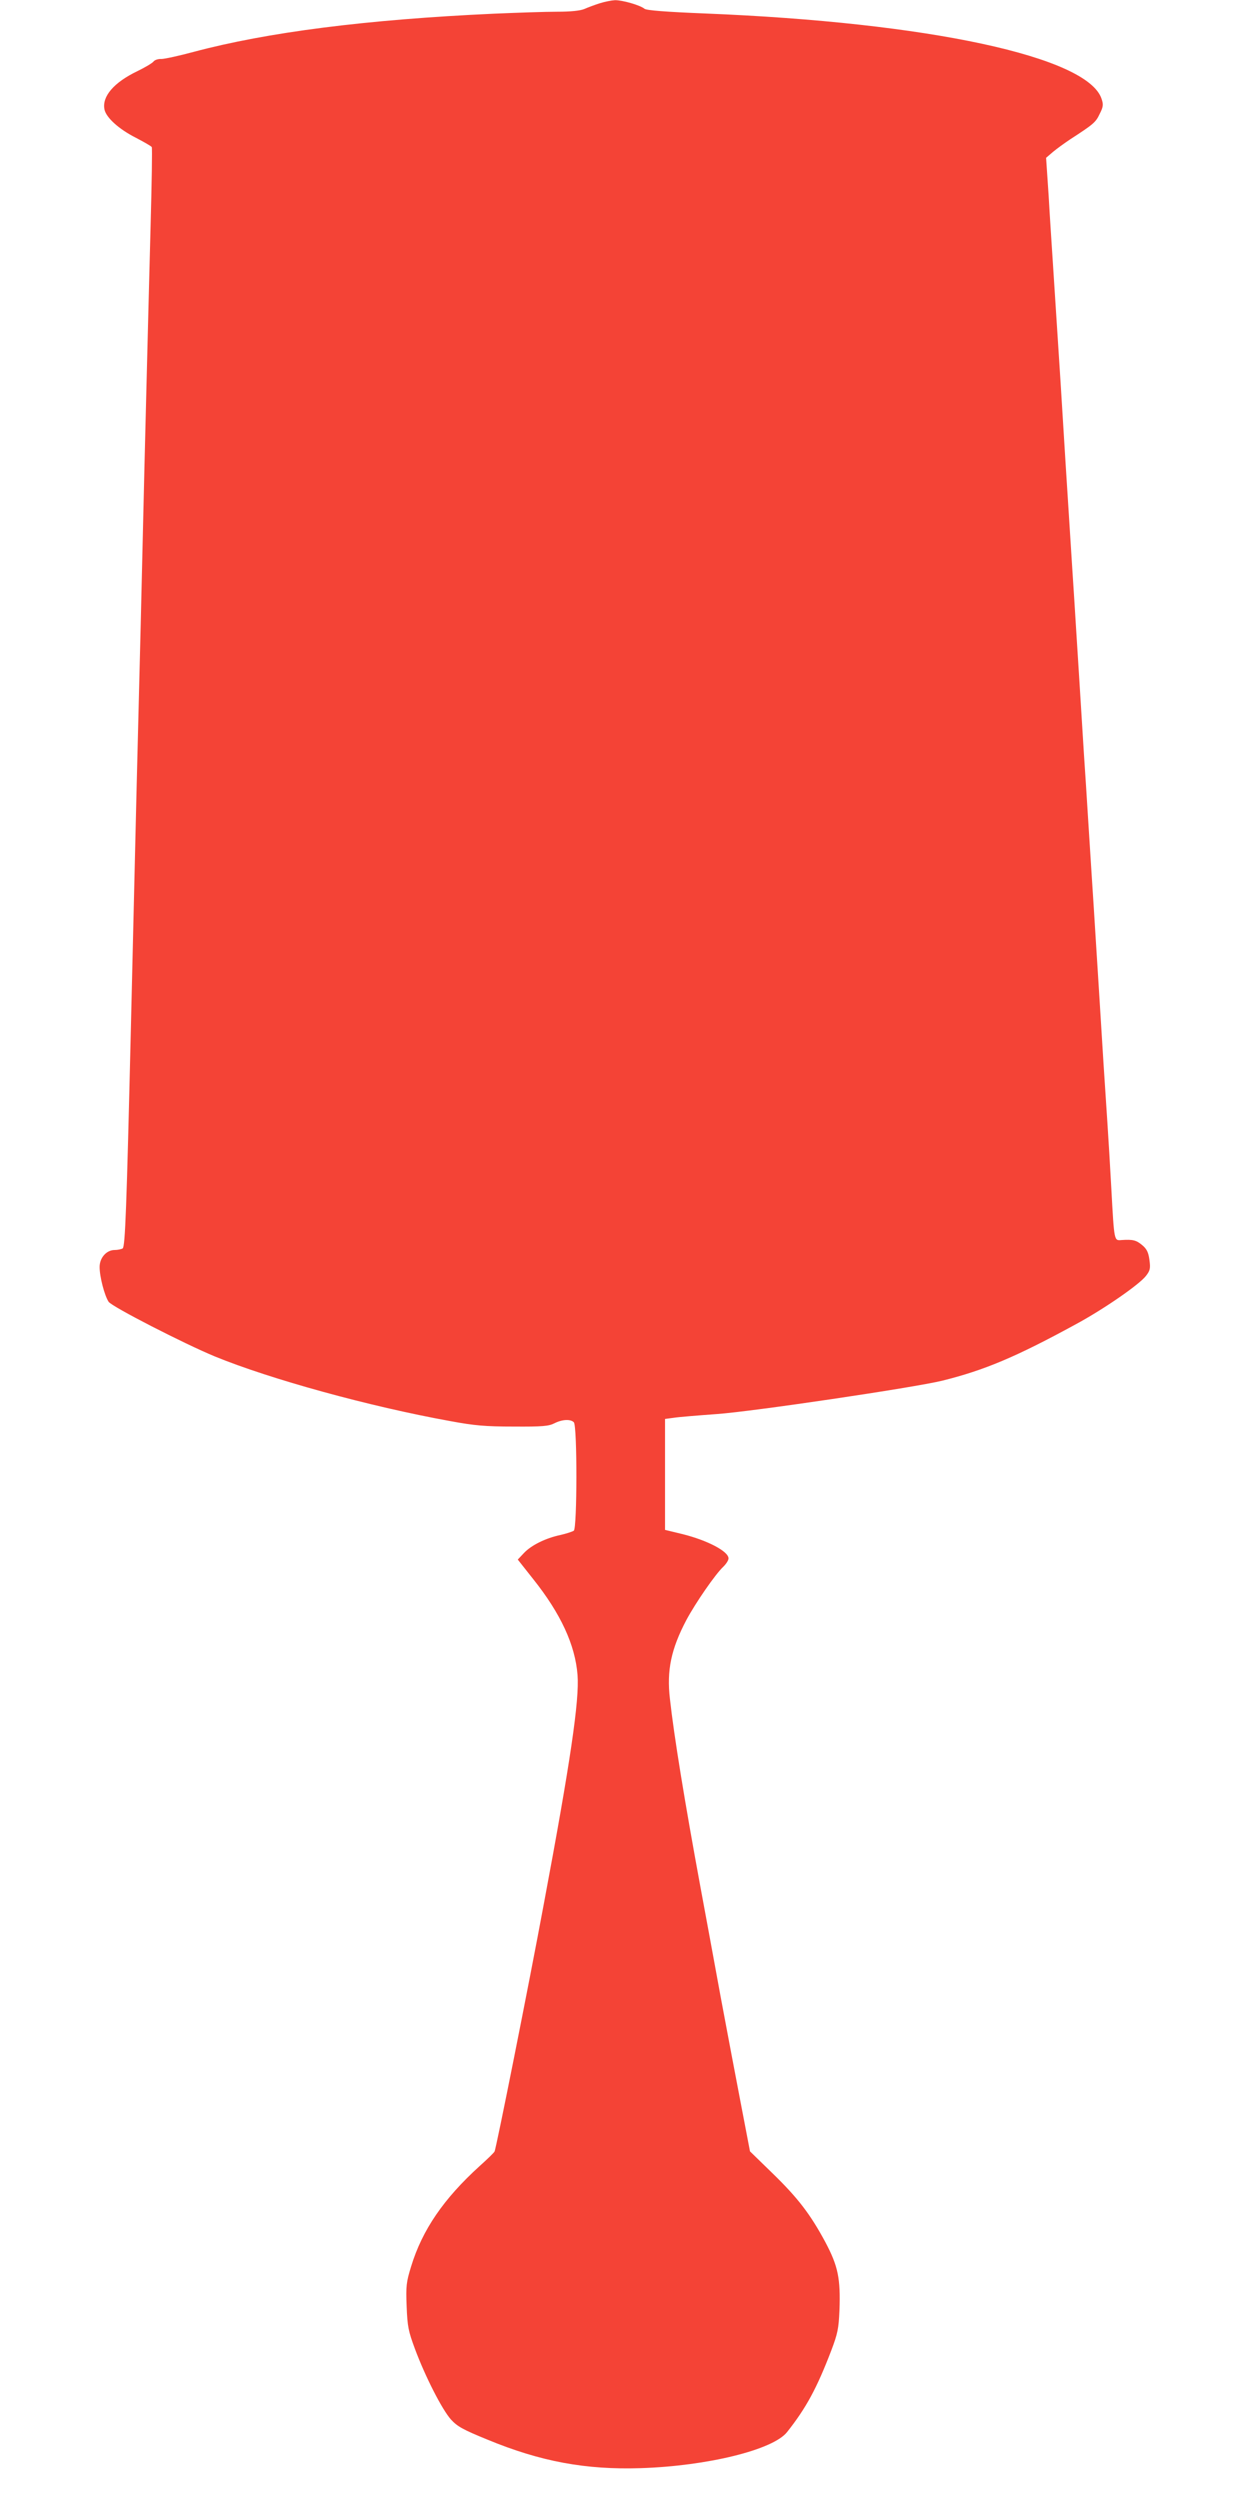
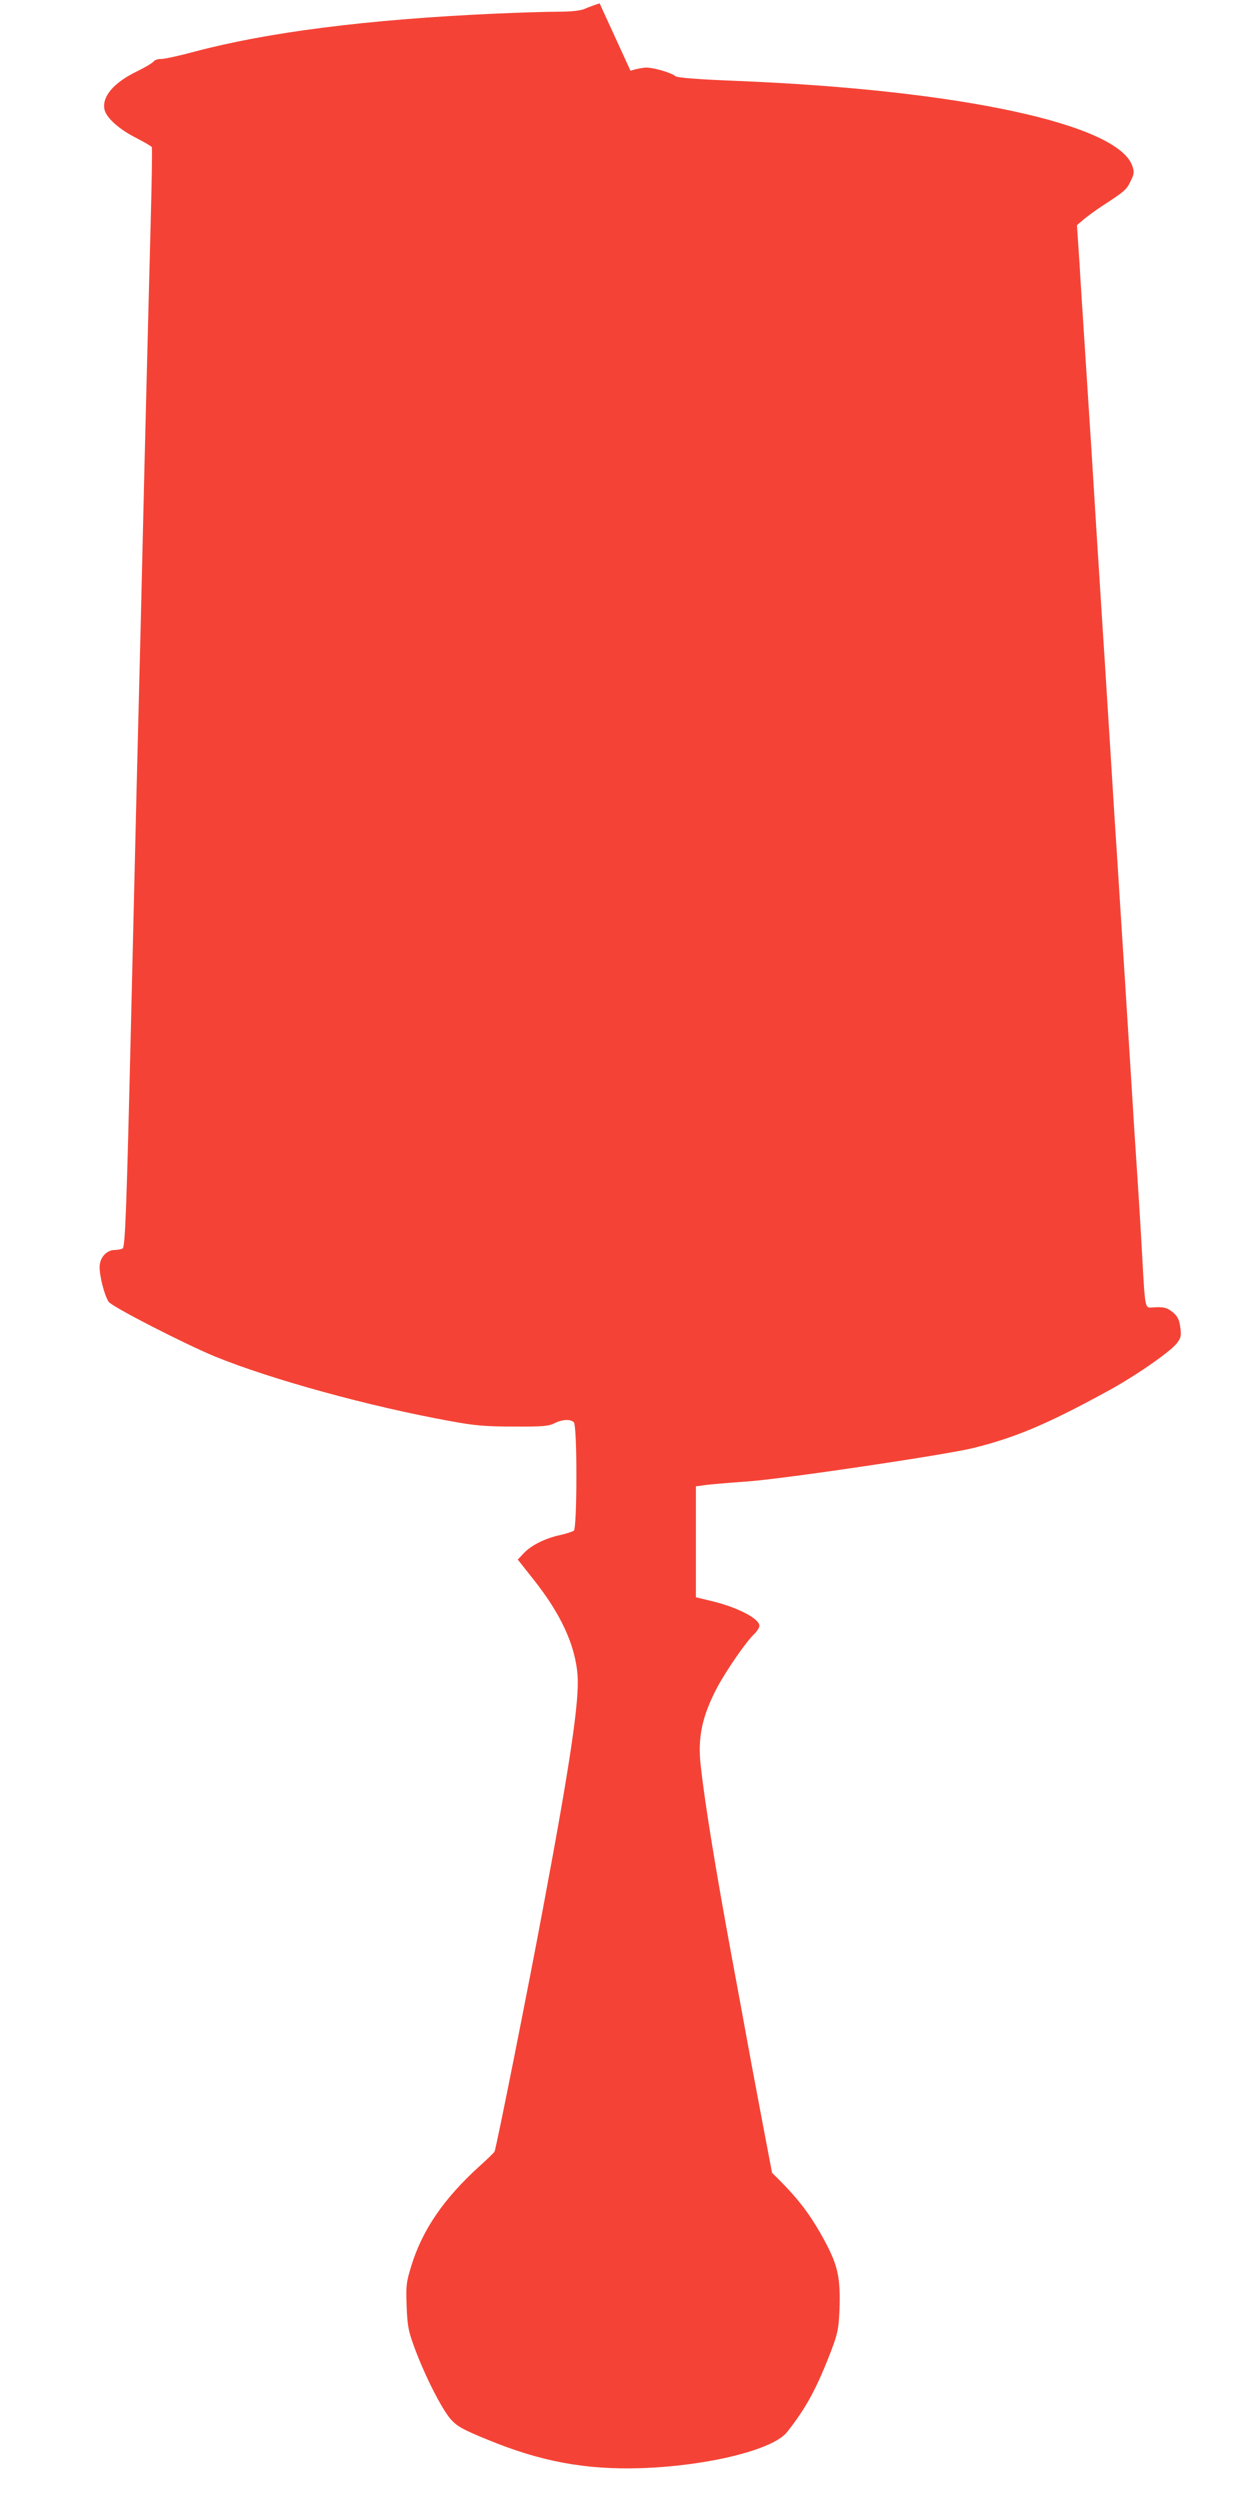
<svg xmlns="http://www.w3.org/2000/svg" version="1.0" width="640pt" height="1280pt" viewBox="0 0 640 1280" preserveAspectRatio="xMidYMid meet">
  <g transform="translate(0,1280) scale(0.1,-0.1)" fill="#f44336" stroke="none">
-     <path d="M3070 12783 c-25 -8 -60 -21 -78 -29 -22 -9 -69 -14 -140 -14 -59 0 -204 -5 -322 -10 -655 -30 -1162 -95 -1540 -196 -74 -20 -148 -36 -164 -36 -16 1 -34 -5 -40 -13 -6 -8 -43 -30 -82 -49 -121 -58 -183 -130 -169 -197 9 -42 75 -101 160 -144 42 -22 79 -43 82 -48 3 -4 0 -187 -6 -405 -6 -218 -15 -586 -21 -817 -6 -231 -15 -600 -20 -820 -5 -220 -14 -589 -20 -820 -6 -231 -15 -598 -20 -815 -5 -217 -14 -595 -20 -840 -22 -921 -29 -1113 -42 -1122 -7 -4 -26 -8 -41 -8 -42 0 -77 -40 -77 -87 0 -50 25 -146 46 -178 16 -25 389 -216 544 -280 283 -116 790 -256 1205 -331 124 -23 180 -28 325 -28 148 -1 180 2 209 17 40 20 82 22 99 5 18 -18 17 -542 0 -555 -7 -5 -38 -15 -68 -22 -76 -16 -149 -52 -187 -92 l-32 -34 79 -100 c141 -177 215 -337 227 -491 10 -128 -36 -443 -173 -1174 -76 -410 -244 -1253 -252 -1266 -4 -7 -38 -40 -76 -74 -184 -167 -294 -327 -351 -514 -25 -81 -27 -100 -23 -205 4 -103 9 -127 42 -216 53 -143 140 -313 185 -363 33 -36 62 -52 187 -103 271 -112 502 -155 784 -146 342 11 679 94 750 185 98 124 152 224 226 417 33 87 38 113 42 205 6 165 -7 227 -72 350 -77 143 -140 226 -273 355 l-113 110 -45 235 c-25 129 -72 379 -105 555 -32 176 -79 430 -104 565 -80 434 -135 771 -156 962 -17 145 6 255 84 403 47 88 149 236 190 274 14 14 26 32 26 42 0 36 -107 92 -234 124 l-91 22 0 284 0 284 45 6 c25 4 124 12 220 19 184 13 1007 135 1155 171 213 53 374 120 680 287 145 78 328 205 362 249 22 28 24 39 18 83 -5 38 -14 56 -37 75 -30 25 -47 30 -105 26 -39 -3 -38 -11 -53 264 -6 110 -15 261 -20 335 -5 74 -14 212 -20 305 -17 278 -30 481 -40 640 -5 83 -14 224 -20 315 -6 91 -15 233 -20 315 -5 83 -14 222 -20 310 -20 329 -31 494 -40 640 -5 83 -14 224 -20 315 -6 91 -15 233 -20 315 -9 141 -16 247 -40 640 -11 169 -25 387 -40 620 -5 77 -15 227 -21 334 l-13 193 35 30 c19 16 59 45 89 65 117 76 130 86 150 129 19 37 20 49 10 78 -71 216 -887 391 -2030 437 -200 8 -300 16 -310 24 -23 19 -115 45 -152 44 -18 -1 -53 -8 -78 -16z" />
+     <path d="M3070 12783 c-25 -8 -60 -21 -78 -29 -22 -9 -69 -14 -140 -14 -59 0 -204 -5 -322 -10 -655 -30 -1162 -95 -1540 -196 -74 -20 -148 -36 -164 -36 -16 1 -34 -5 -40 -13 -6 -8 -43 -30 -82 -49 -121 -58 -183 -130 -169 -197 9 -42 75 -101 160 -144 42 -22 79 -43 82 -48 3 -4 0 -187 -6 -405 -6 -218 -15 -586 -21 -817 -6 -231 -15 -600 -20 -820 -5 -220 -14 -589 -20 -820 -6 -231 -15 -598 -20 -815 -5 -217 -14 -595 -20 -840 -22 -921 -29 -1113 -42 -1122 -7 -4 -26 -8 -41 -8 -42 0 -77 -40 -77 -87 0 -50 25 -146 46 -178 16 -25 389 -216 544 -280 283 -116 790 -256 1205 -331 124 -23 180 -28 325 -28 148 -1 180 2 209 17 40 20 82 22 99 5 18 -18 17 -542 0 -555 -7 -5 -38 -15 -68 -22 -76 -16 -149 -52 -187 -92 l-32 -34 79 -100 c141 -177 215 -337 227 -491 10 -128 -36 -443 -173 -1174 -76 -410 -244 -1253 -252 -1266 -4 -7 -38 -40 -76 -74 -184 -167 -294 -327 -351 -514 -25 -81 -27 -100 -23 -205 4 -103 9 -127 42 -216 53 -143 140 -313 185 -363 33 -36 62 -52 187 -103 271 -112 502 -155 784 -146 342 11 679 94 750 185 98 124 152 224 226 417 33 87 38 113 42 205 6 165 -7 227 -72 350 -77 143 -140 226 -273 355 c-25 129 -72 379 -105 555 -32 176 -79 430 -104 565 -80 434 -135 771 -156 962 -17 145 6 255 84 403 47 88 149 236 190 274 14 14 26 32 26 42 0 36 -107 92 -234 124 l-91 22 0 284 0 284 45 6 c25 4 124 12 220 19 184 13 1007 135 1155 171 213 53 374 120 680 287 145 78 328 205 362 249 22 28 24 39 18 83 -5 38 -14 56 -37 75 -30 25 -47 30 -105 26 -39 -3 -38 -11 -53 264 -6 110 -15 261 -20 335 -5 74 -14 212 -20 305 -17 278 -30 481 -40 640 -5 83 -14 224 -20 315 -6 91 -15 233 -20 315 -5 83 -14 222 -20 310 -20 329 -31 494 -40 640 -5 83 -14 224 -20 315 -6 91 -15 233 -20 315 -9 141 -16 247 -40 640 -11 169 -25 387 -40 620 -5 77 -15 227 -21 334 l-13 193 35 30 c19 16 59 45 89 65 117 76 130 86 150 129 19 37 20 49 10 78 -71 216 -887 391 -2030 437 -200 8 -300 16 -310 24 -23 19 -115 45 -152 44 -18 -1 -53 -8 -78 -16z" />
  </g>
</svg>